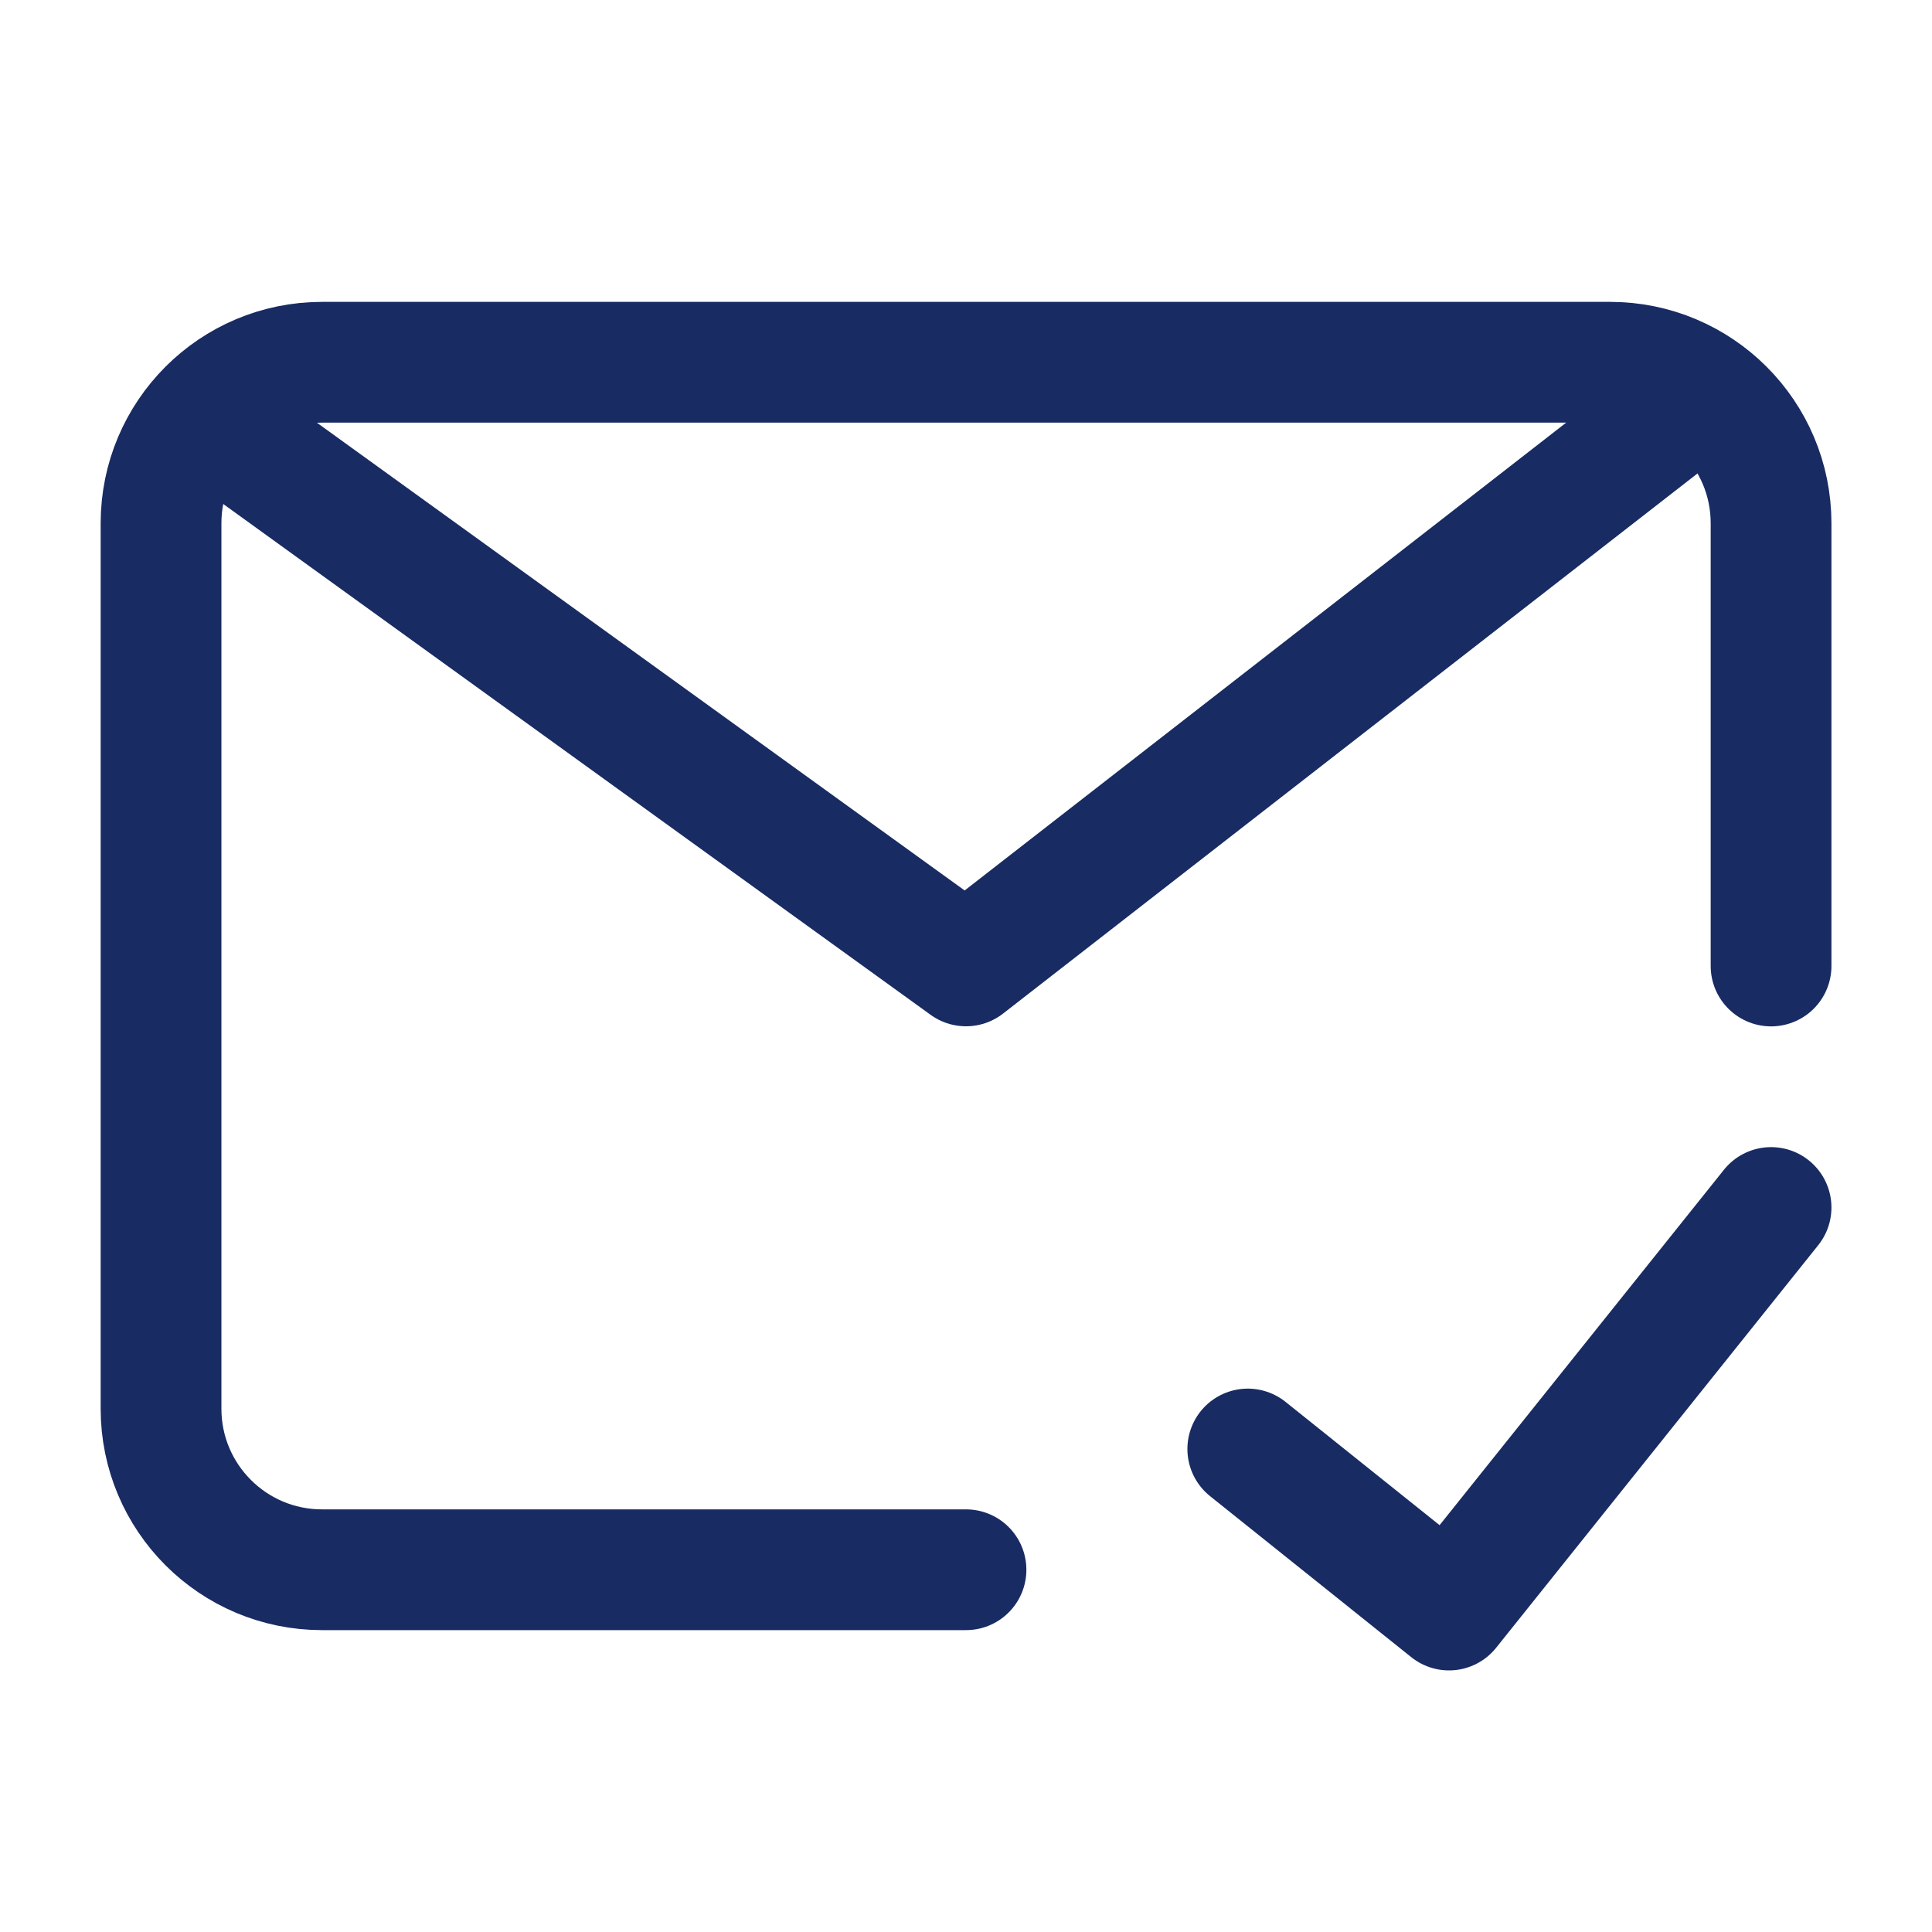
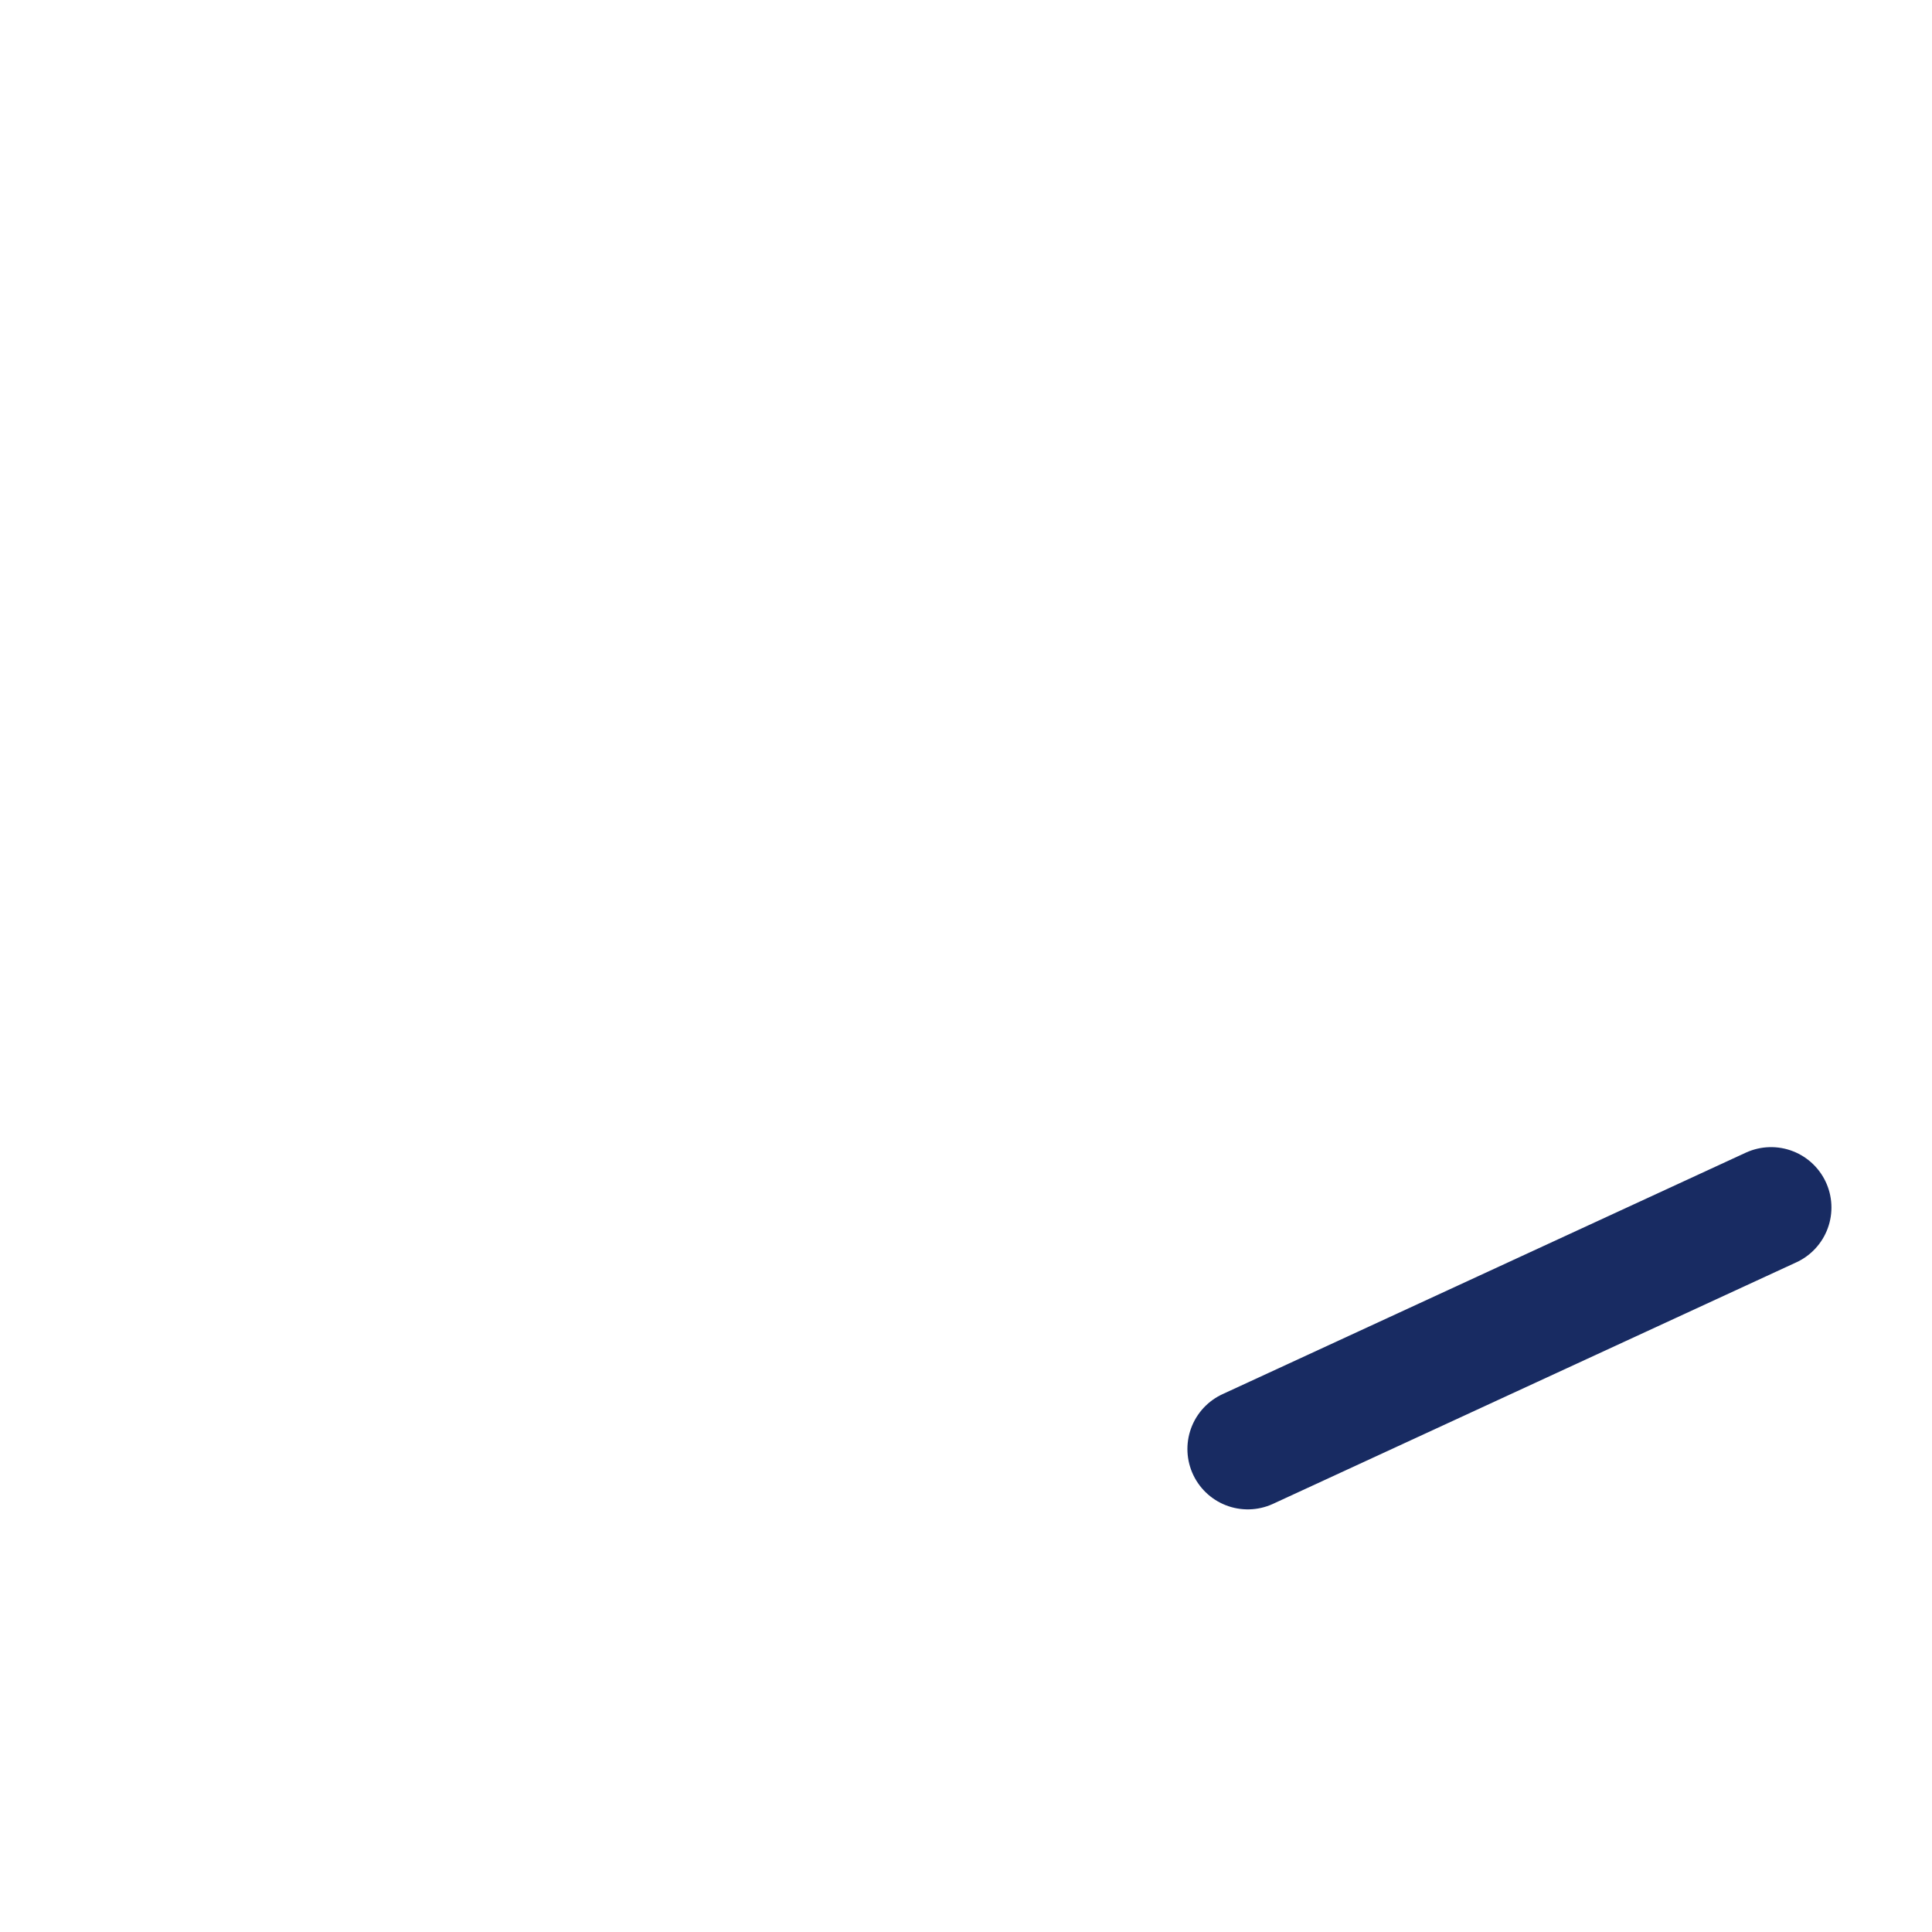
<svg xmlns="http://www.w3.org/2000/svg" width="20" height="20" viewBox="0 0 20 20" fill="none">
  <g id="icon">
-     <path id="Vector" d="M18.334 10V5.417C18.334 4.496 17.587 3.75 16.667 3.75H10H3.334C2.413 3.75 1.667 4.496 1.667 5.417V10V14.583C1.667 15.504 2.413 16.25 3.334 16.25H10" stroke="#182B62" stroke-width="1.25" stroke-linecap="round" stroke-linejoin="round" />
-     <path id="Vector_2" d="M12.917 15L15 16.667L18.334 12.5" stroke="#182B62" stroke-width="1.25" stroke-linecap="round" stroke-linejoin="round" />
-     <path id="Vector_3" d="M2.5 4.583L10 9.999L17.5 4.166" stroke="#182B62" stroke-width="1.25" stroke-linecap="round" stroke-linejoin="round" />
+     <path id="Vector_2" d="M12.917 15L18.334 12.5" stroke="#182B62" stroke-width="1.25" stroke-linecap="round" stroke-linejoin="round" />
  </g>
</svg>